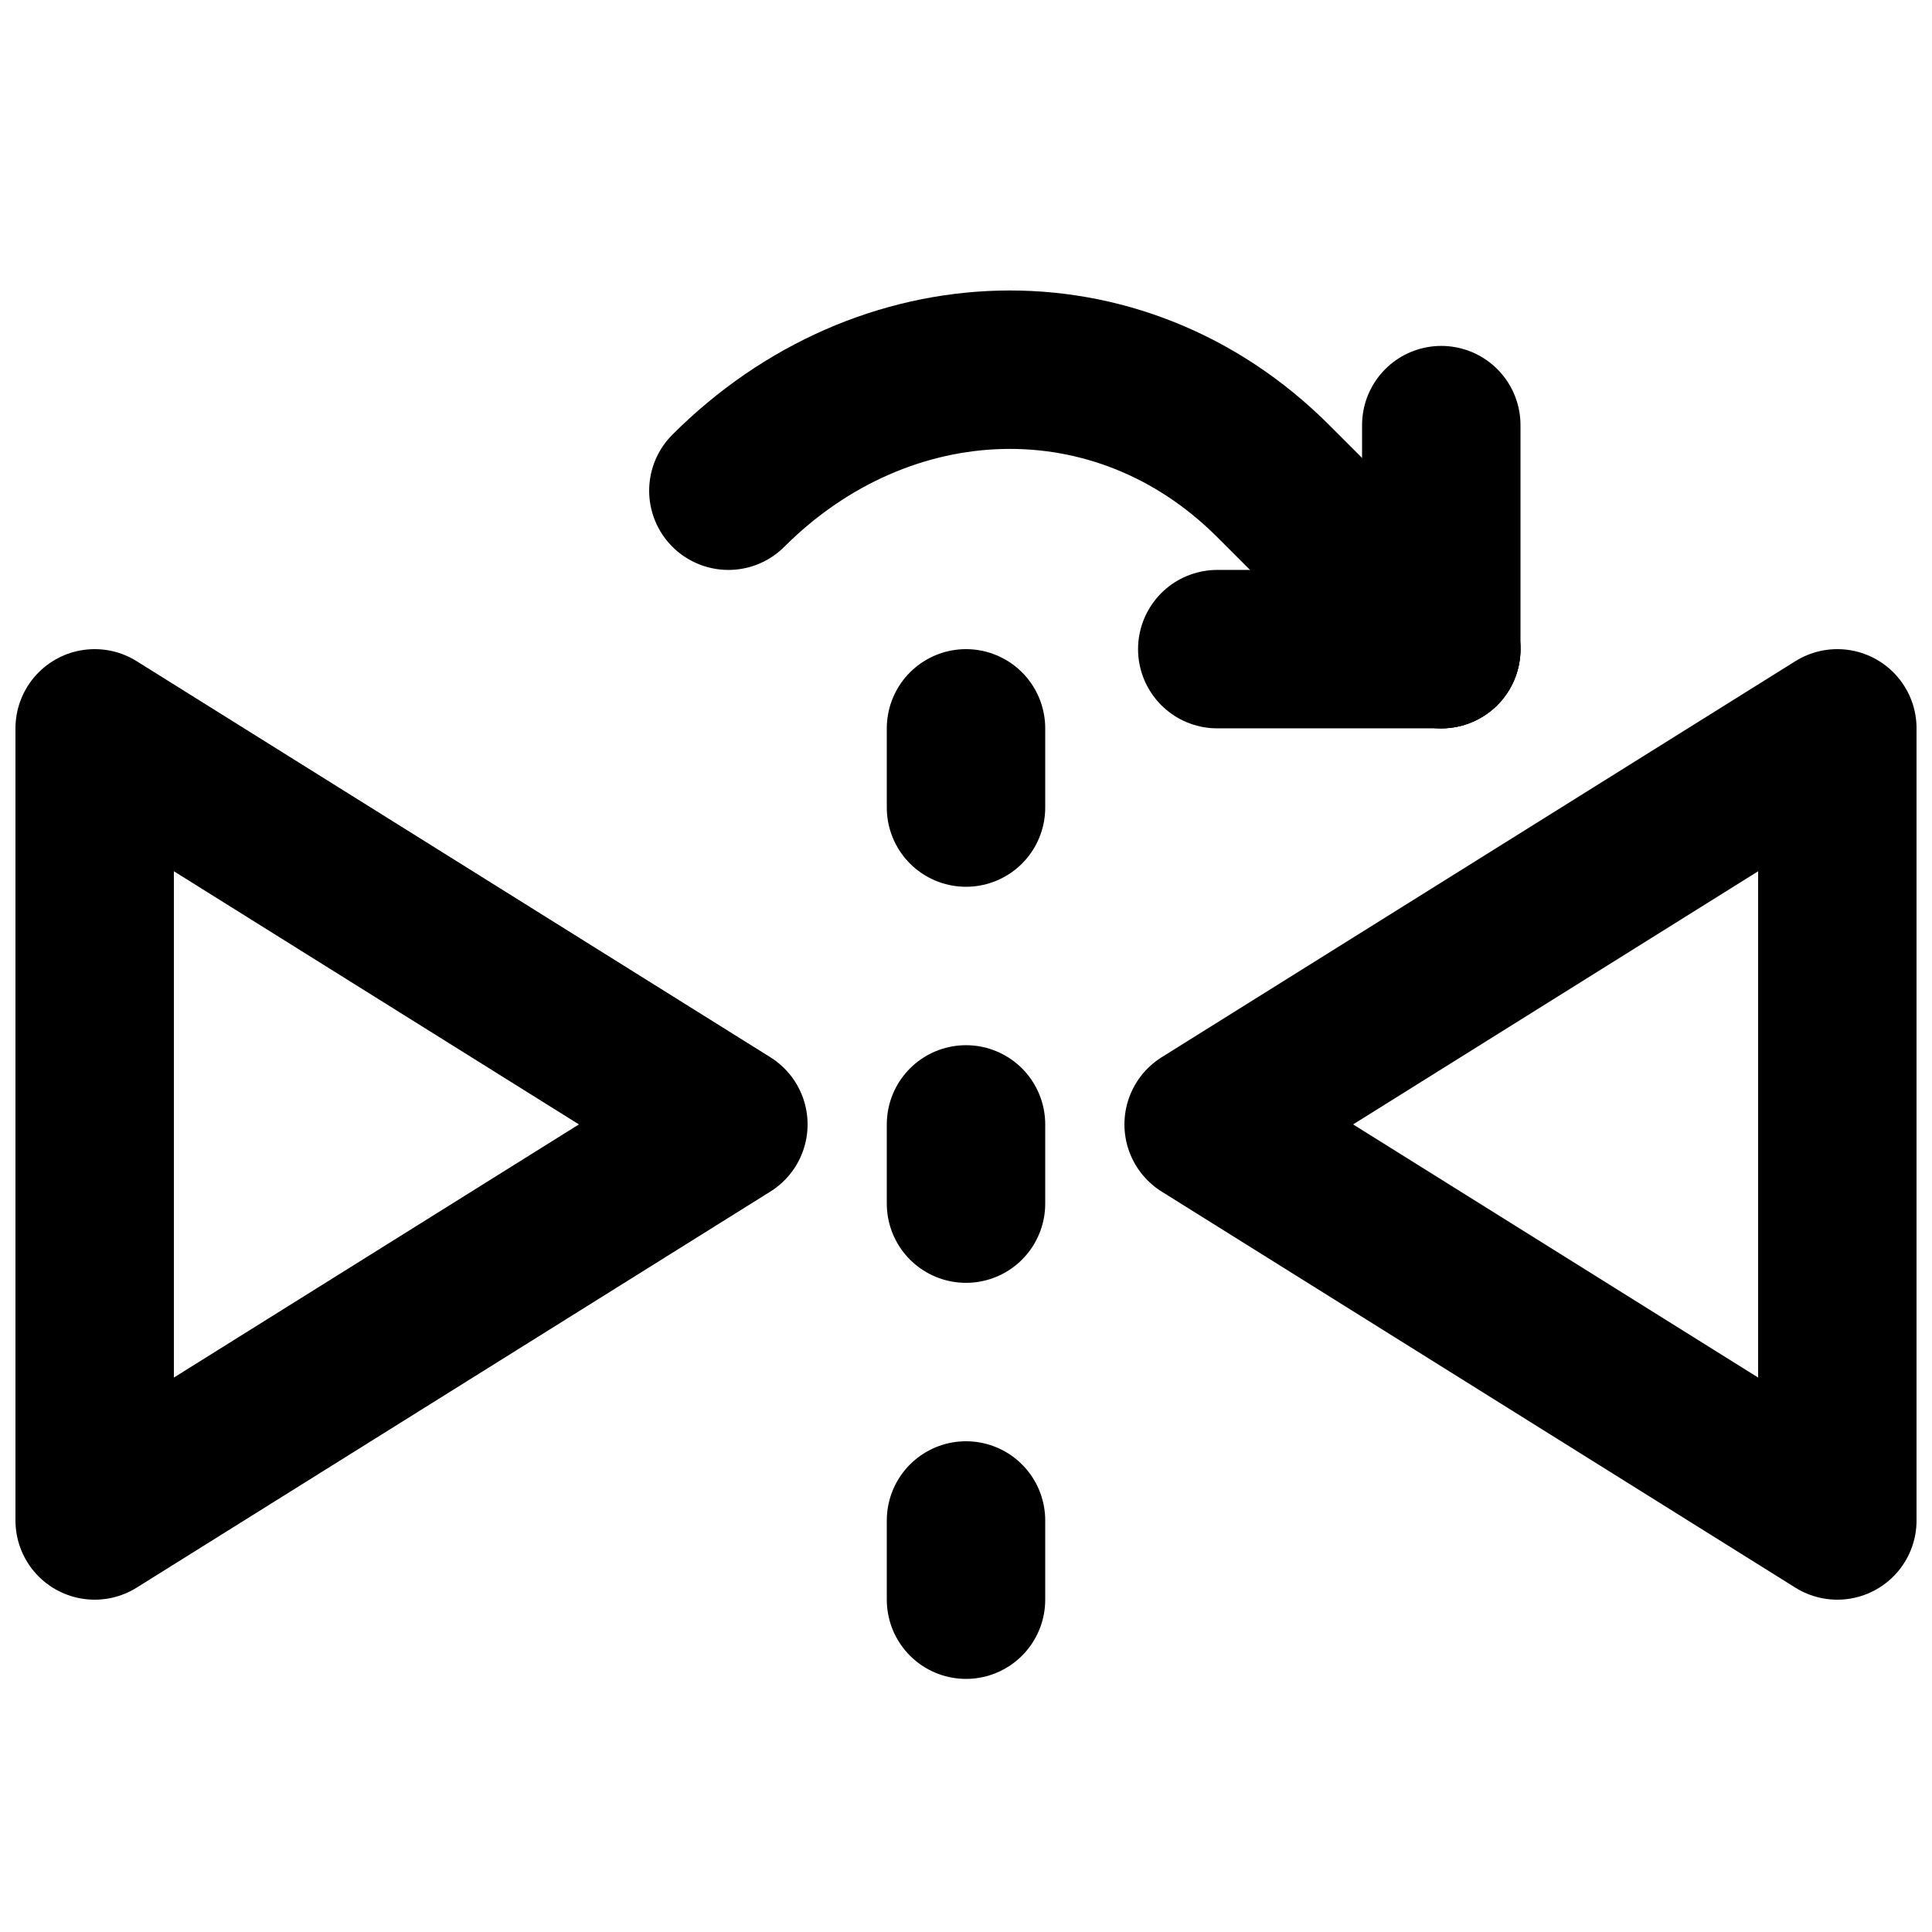
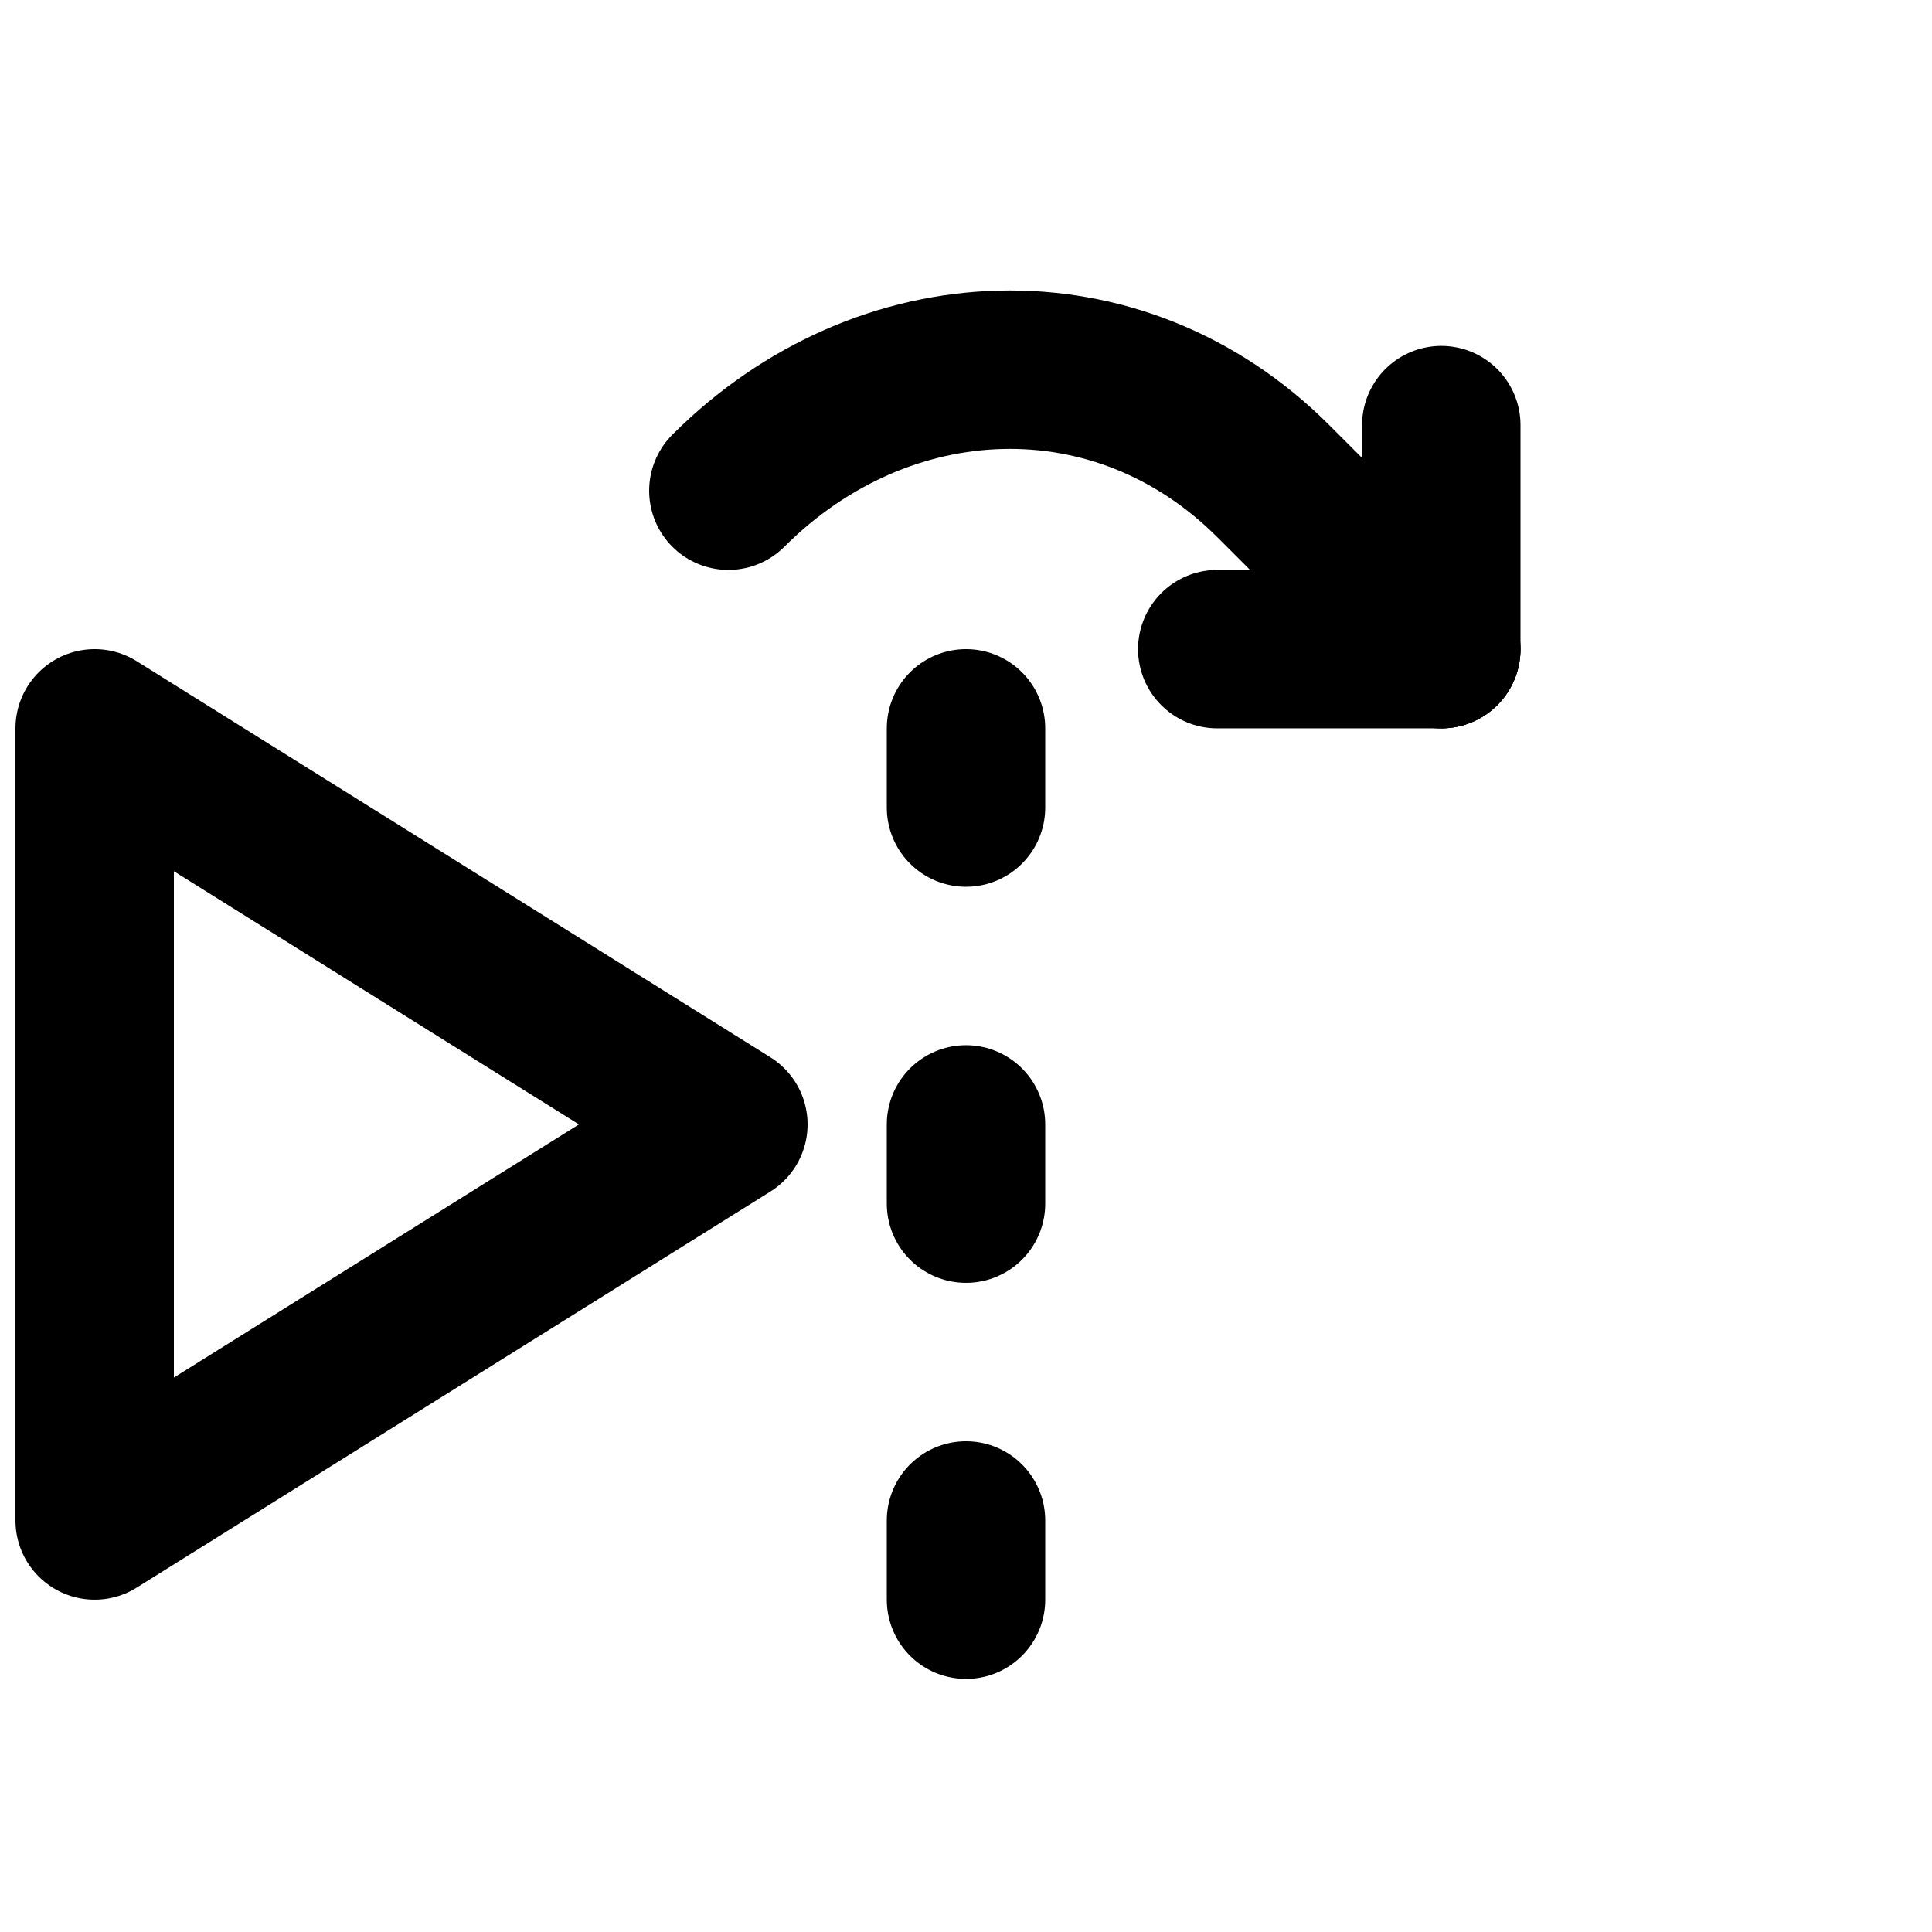
<svg xmlns="http://www.w3.org/2000/svg" width="800px" height="800px" version="1.1" viewBox="144 144 512 512">
  <defs>
    <clipPath id="b">
-       <path d="m148.09 316h210.91v252h-210.91z" />
+       <path d="m148.09 316h210.91v252h-210.91" />
    </clipPath>
    <clipPath id="a">
-       <path d="m441 316h210.9v252h-210.9z" />
-     </clipPath>
+       </clipPath>
  </defs>
  <g clip-path="url(#b)">
    <path transform="matrix(20.992 0 0 20.992 169.09 232.06)" d="m5.9074e-6 15v-10l8 5zm0 0" fill="none" stroke="#000000" stroke-linecap="round" stroke-linejoin="round" stroke-width="2" />
  </g>
  <g clip-path="url(#a)">
    <path transform="matrix(20.992 0 0 20.992 169.09 232.06)" d="m22 15v-10l-8 5zm0 0" fill="none" stroke="#000000" stroke-linecap="round" stroke-linejoin="round" stroke-width="2" />
  </g>
  <path transform="matrix(20.992 0 0 20.992 169.09 232.06)" d="m11 5v11" fill="none" stroke="#000000" stroke-dasharray="1,4" stroke-linecap="round" stroke-linejoin="round" stroke-width="2" />
  <path transform="matrix(20.992 0 0 20.992 169.09 232.06)" d="m17 4v-2.828" fill="none" stroke="#000000" stroke-linecap="round" stroke-linejoin="round" stroke-width="2" />
  <path transform="matrix(20.992 0 0 20.992 169.09 232.06)" d="m17 4h-2.828" fill="none" stroke="#000000" stroke-linecap="round" stroke-linejoin="round" stroke-width="2" />
  <path transform="matrix(20.992 0 0 20.992 169.09 232.06)" d="m17 4-2.121-2.121c-1.955-1.955-4.925-1.833-6.879 0.121" fill="none" stroke="#000000" stroke-linecap="round" stroke-linejoin="round" stroke-width="2" />
</svg>